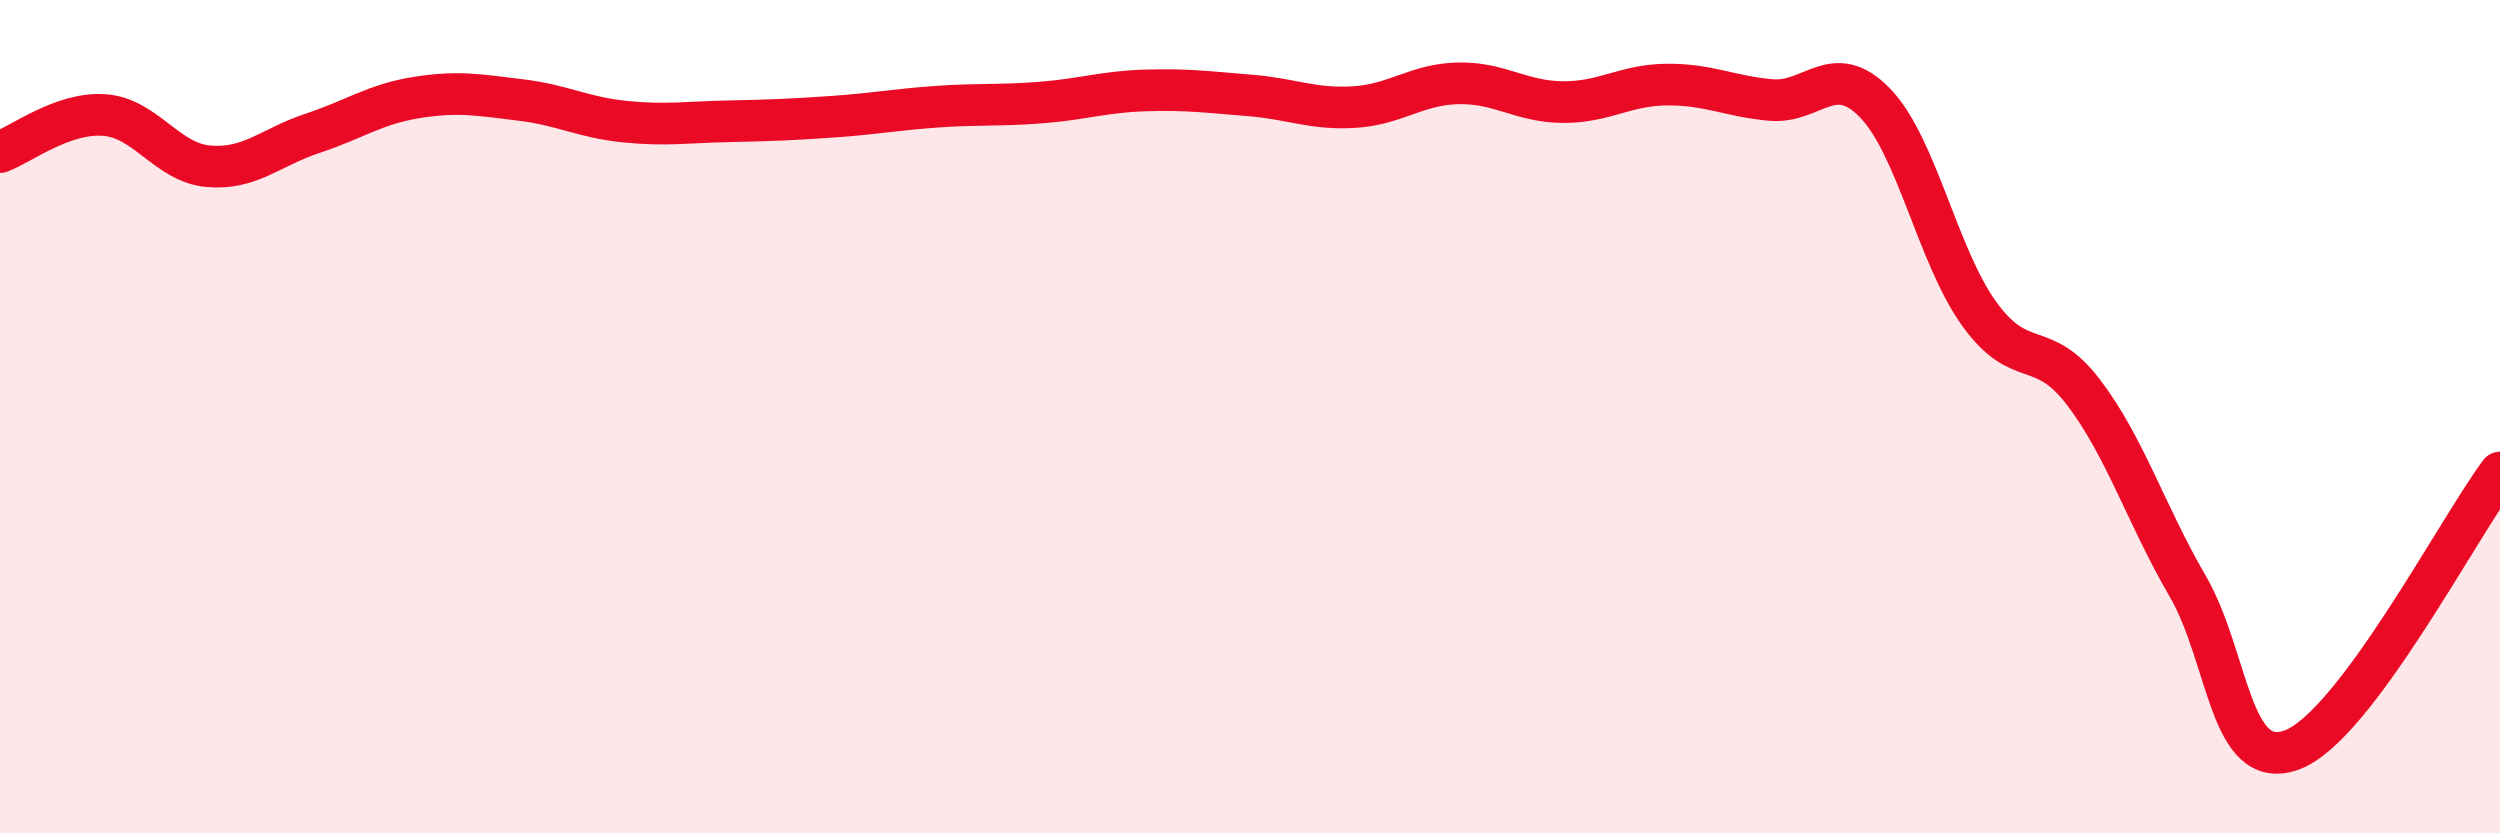
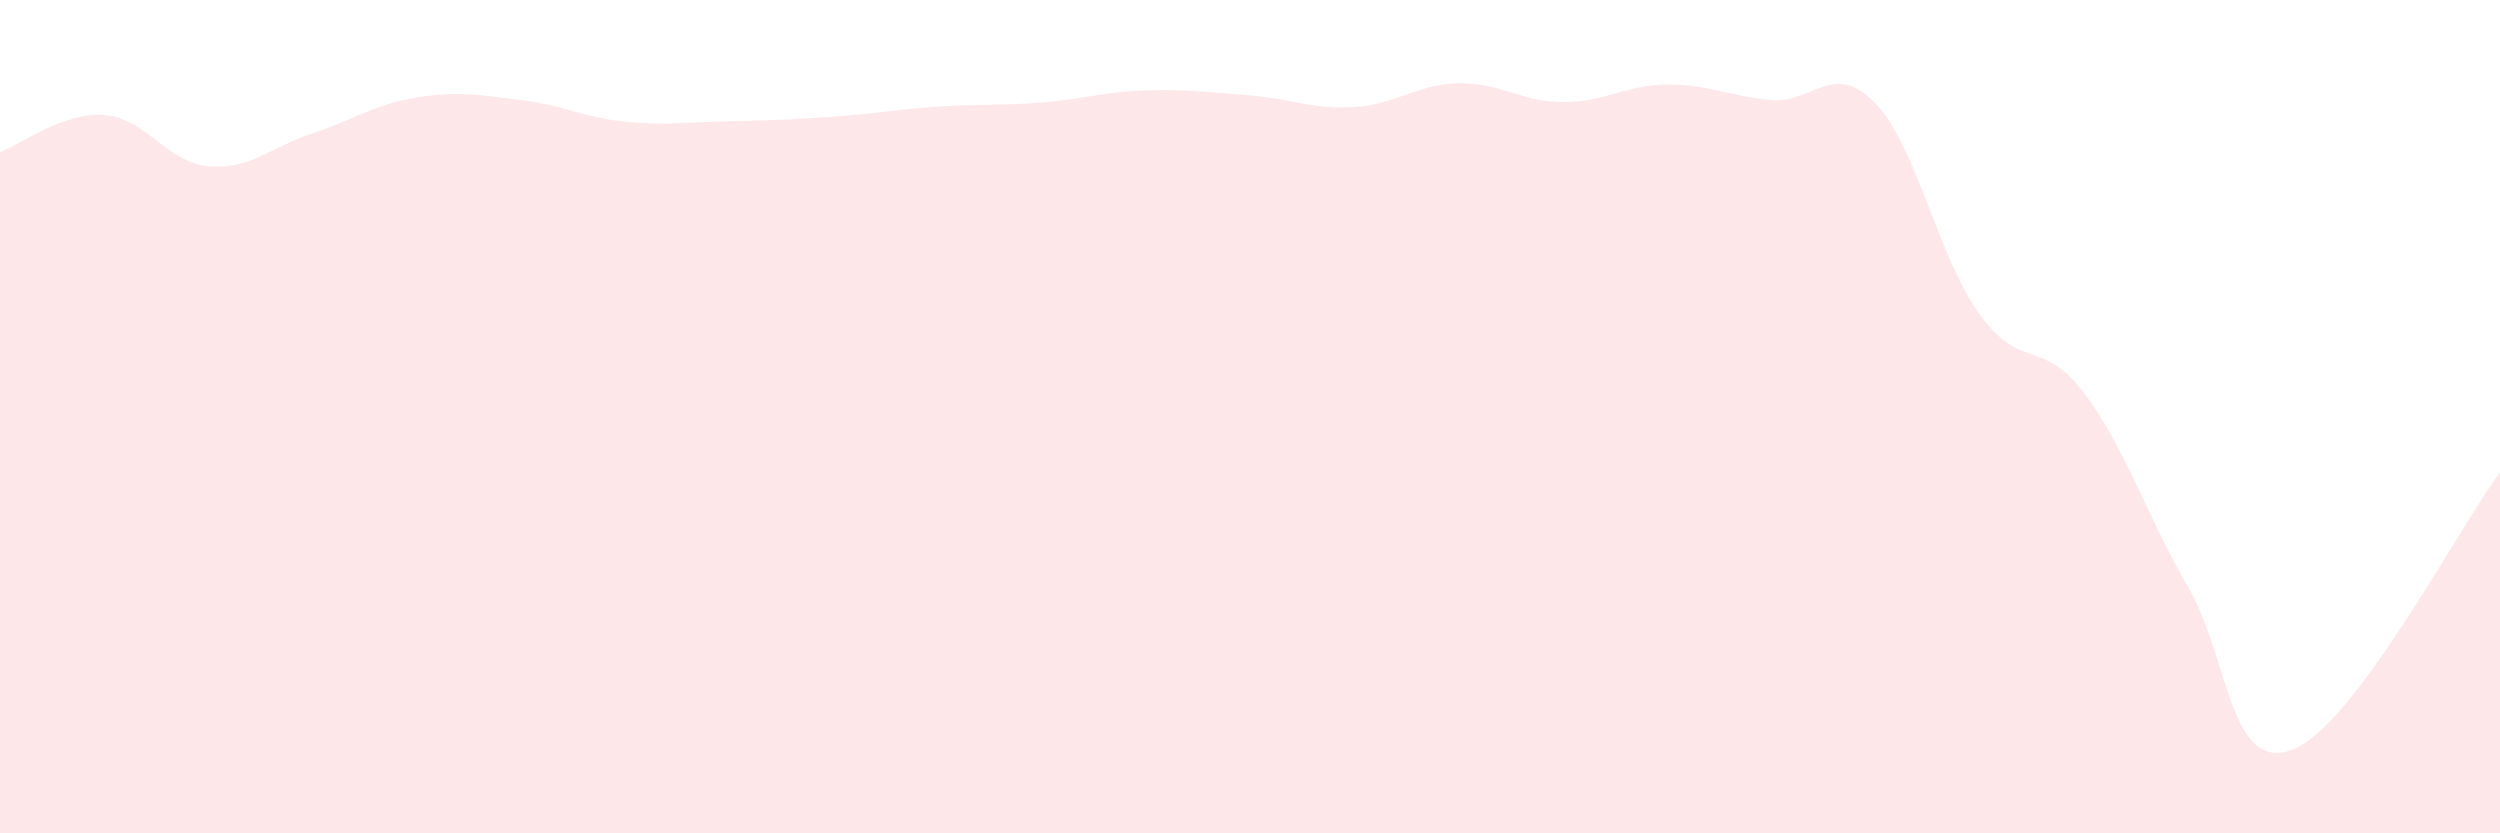
<svg xmlns="http://www.w3.org/2000/svg" width="60" height="20" viewBox="0 0 60 20">
  <path d="M 0,3.65 C 0.5,3.47 1.5,2.69 2.5,2.76 C 3.5,2.83 4,3.9 5,3.99 C 6,4.08 6.5,3.53 7.5,3.2 C 8.5,2.87 9,2.5 10,2.34 C 11,2.18 11.5,2.28 12.5,2.4 C 13.5,2.52 14,2.82 15,2.92 C 16,3.02 16.5,2.93 17.5,2.91 C 18.5,2.89 19,2.87 20,2.8 C 21,2.73 21.5,2.63 22.5,2.56 C 23.5,2.49 24,2.54 25,2.46 C 26,2.38 26.5,2.2 27.5,2.17 C 28.5,2.14 29,2.21 30,2.29 C 31,2.37 31.5,2.63 32.5,2.57 C 33.5,2.51 34,2.02 35,2 C 36,1.98 36.5,2.44 37.5,2.45 C 38.5,2.46 39,2.04 40,2.03 C 41,2.02 41.5,2.31 42.5,2.4 C 43.5,2.49 44,1.44 45,2.47 C 46,3.5 46.5,6.14 47.5,7.53 C 48.5,8.92 49,8.1 50,9.41 C 51,10.72 51.5,12.34 52.5,14.06 C 53.5,15.78 53.5,18.54 55,18 C 56.5,17.46 59,12.67 60,11.34L60 20L0 20Z" fill="#EB0A25" opacity="0.1" stroke-linecap="round" stroke-linejoin="round" />
-   <path d="M 0,3.65 C 0.5,3.47 1.5,2.69 2.5,2.76 C 3.5,2.83 4,3.9 5,3.99 C 6,4.08 6.5,3.53 7.5,3.2 C 8.5,2.87 9,2.5 10,2.34 C 11,2.18 11.5,2.28 12.5,2.4 C 13.5,2.52 14,2.82 15,2.92 C 16,3.02 16.5,2.93 17.5,2.91 C 18.5,2.89 19,2.87 20,2.8 C 21,2.73 21.5,2.63 22.5,2.56 C 23.5,2.49 24,2.54 25,2.46 C 26,2.38 26.5,2.2 27.5,2.17 C 28.5,2.14 29,2.21 30,2.29 C 31,2.37 31.5,2.63 32.5,2.57 C 33.5,2.51 34,2.02 35,2 C 36,1.98 36.5,2.44 37.5,2.45 C 38.5,2.46 39,2.04 40,2.03 C 41,2.02 41.5,2.31 42.5,2.4 C 43.5,2.49 44,1.44 45,2.47 C 46,3.5 46.5,6.14 47.5,7.53 C 48.5,8.92 49,8.1 50,9.41 C 51,10.72 51.5,12.34 52.5,14.06 C 53.5,15.78 53.5,18.54 55,18 C 56.5,17.46 59,12.67 60,11.34" stroke="#EB0A25" stroke-width="1" fill="none" stroke-linecap="round" stroke-linejoin="round" />
</svg>